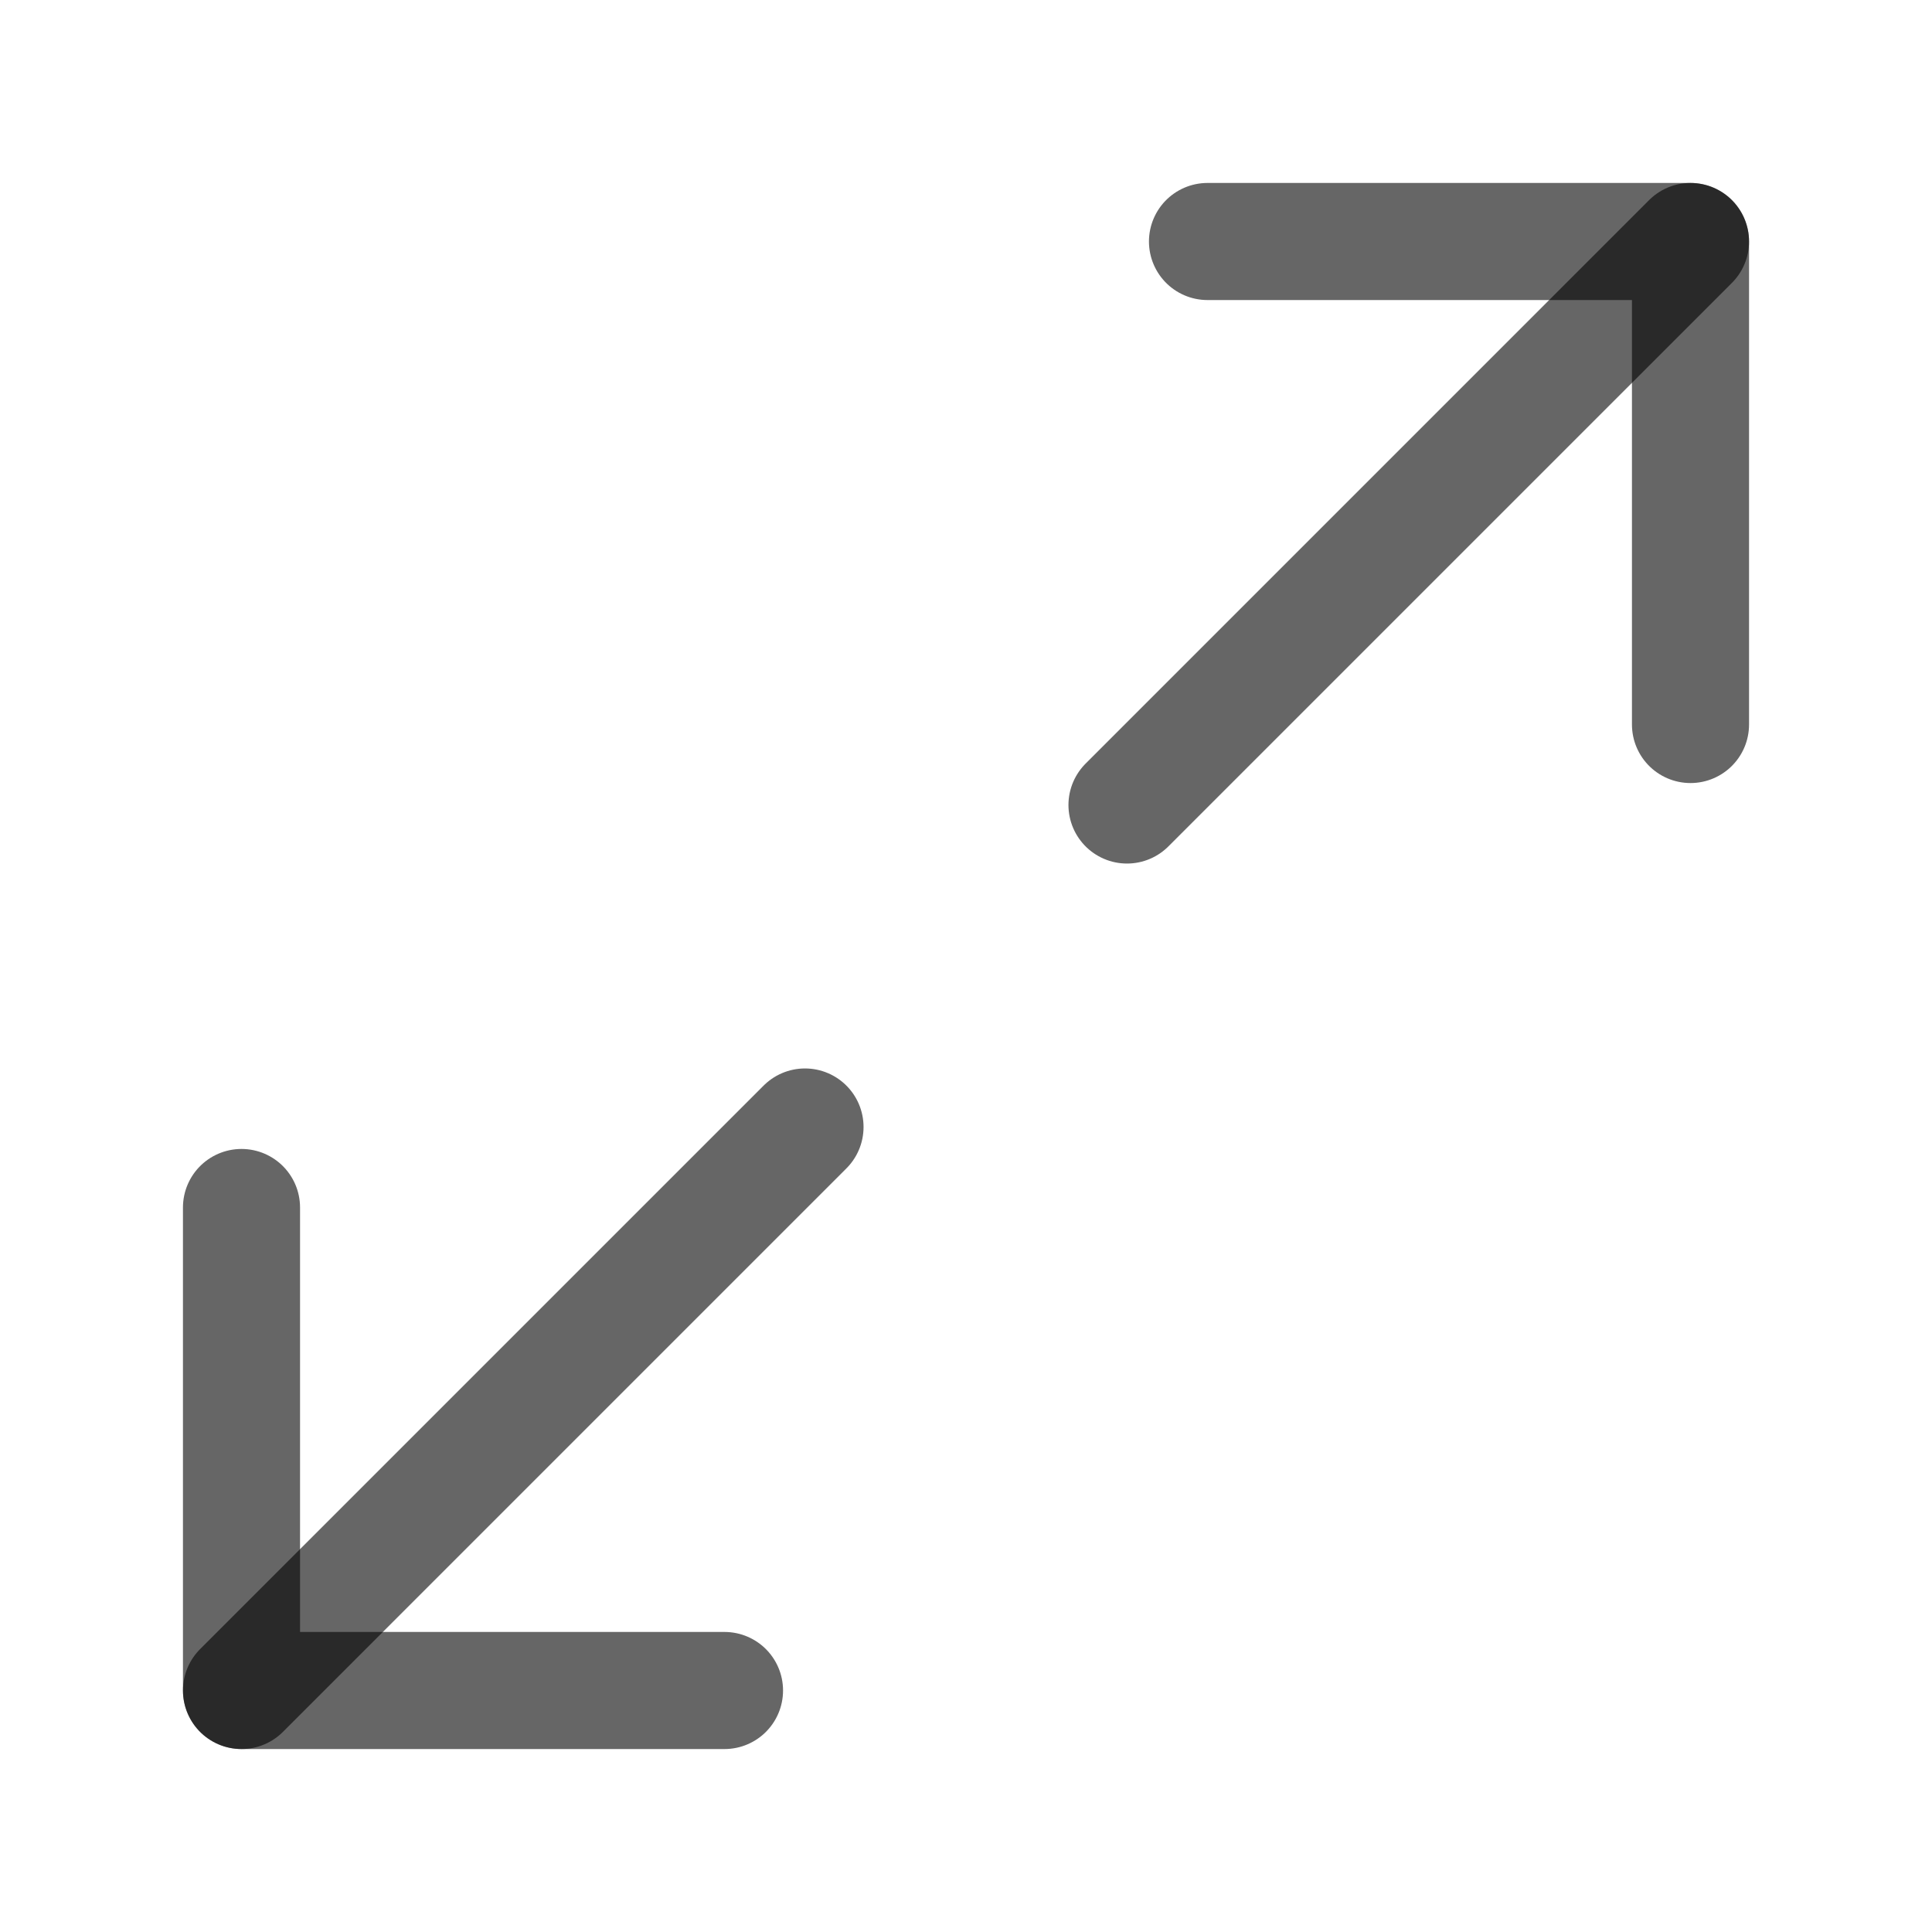
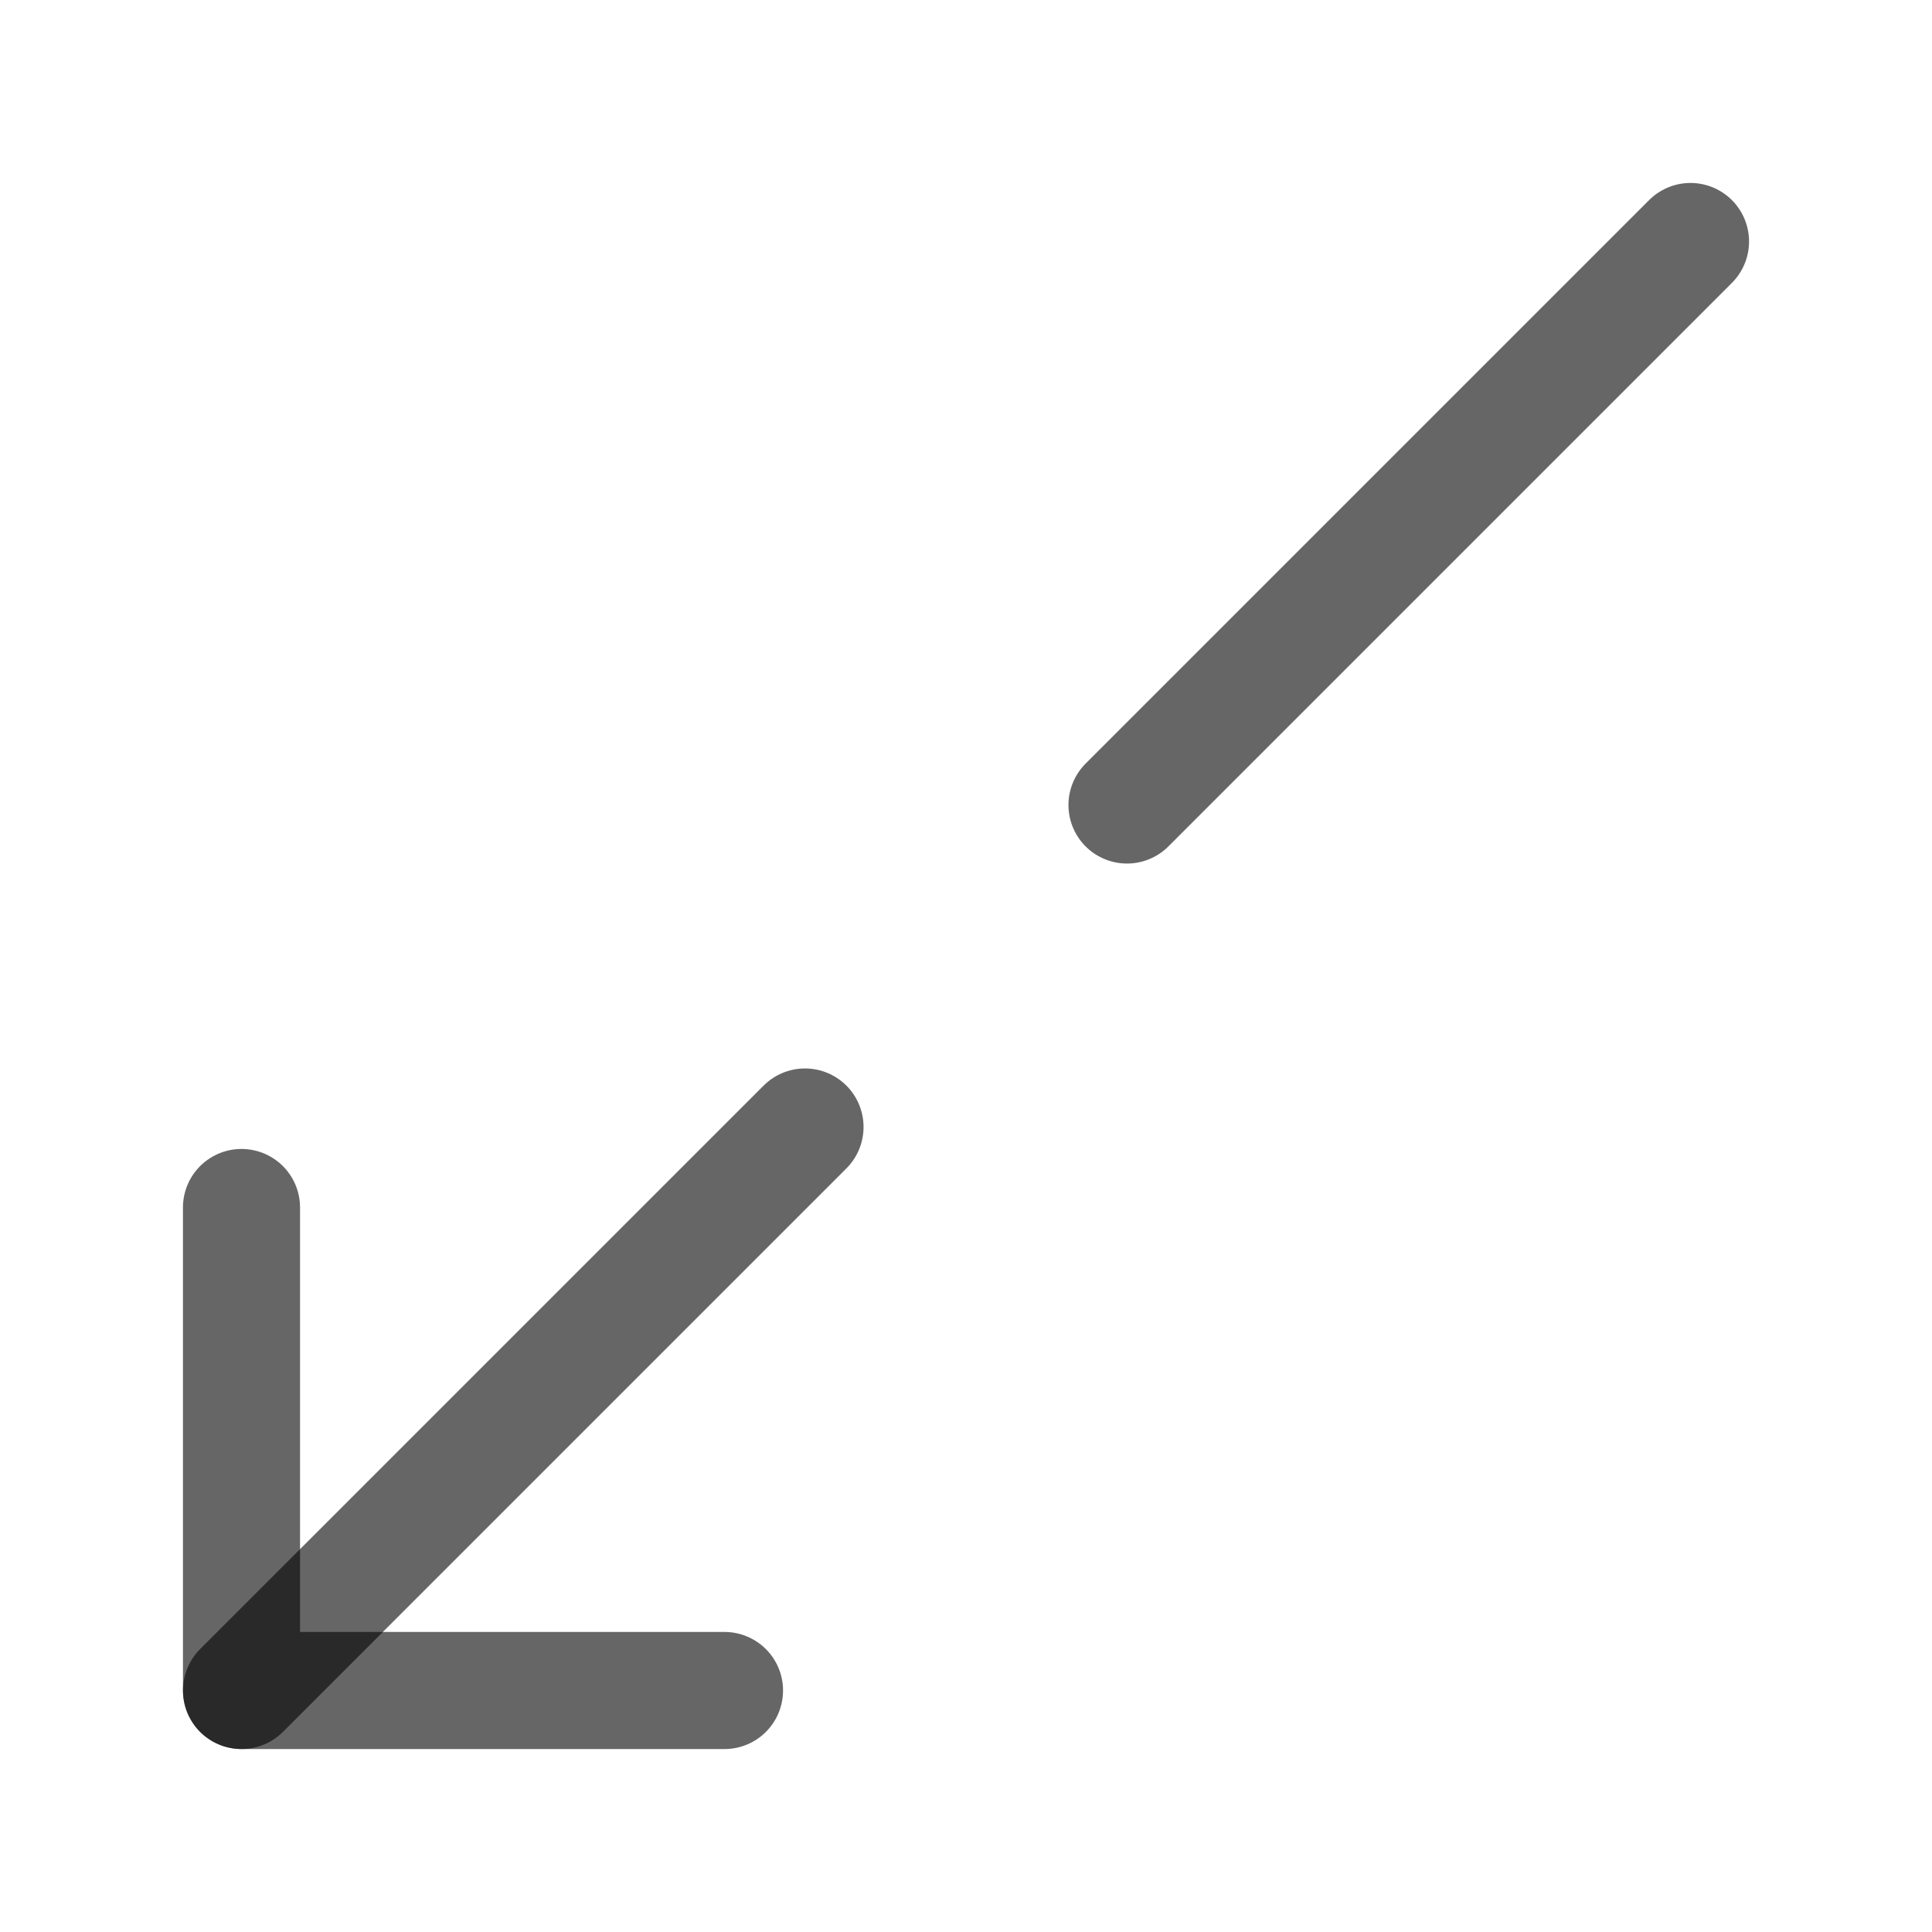
<svg xmlns="http://www.w3.org/2000/svg" width="33" height="33" viewBox="0 0 33 33" fill="none">
-   <path d="M20.625 4.125H28.875V12.375" stroke="black" stroke-opacity="0.6" stroke-width="2" stroke-linecap="round" stroke-linejoin="round" />
  <path d="M12.375 28.875H4.125V20.625" stroke="black" stroke-opacity="0.6" stroke-width="2" stroke-linecap="round" stroke-linejoin="round" />
  <path d="M28.875 4.125L19.25 13.75" stroke="black" stroke-opacity="0.6" stroke-width="2" stroke-linecap="round" stroke-linejoin="round" />
  <path d="M4.125 28.875L13.75 19.25" stroke="black" stroke-opacity="0.6" stroke-width="2" stroke-linecap="round" stroke-linejoin="round" />
</svg>